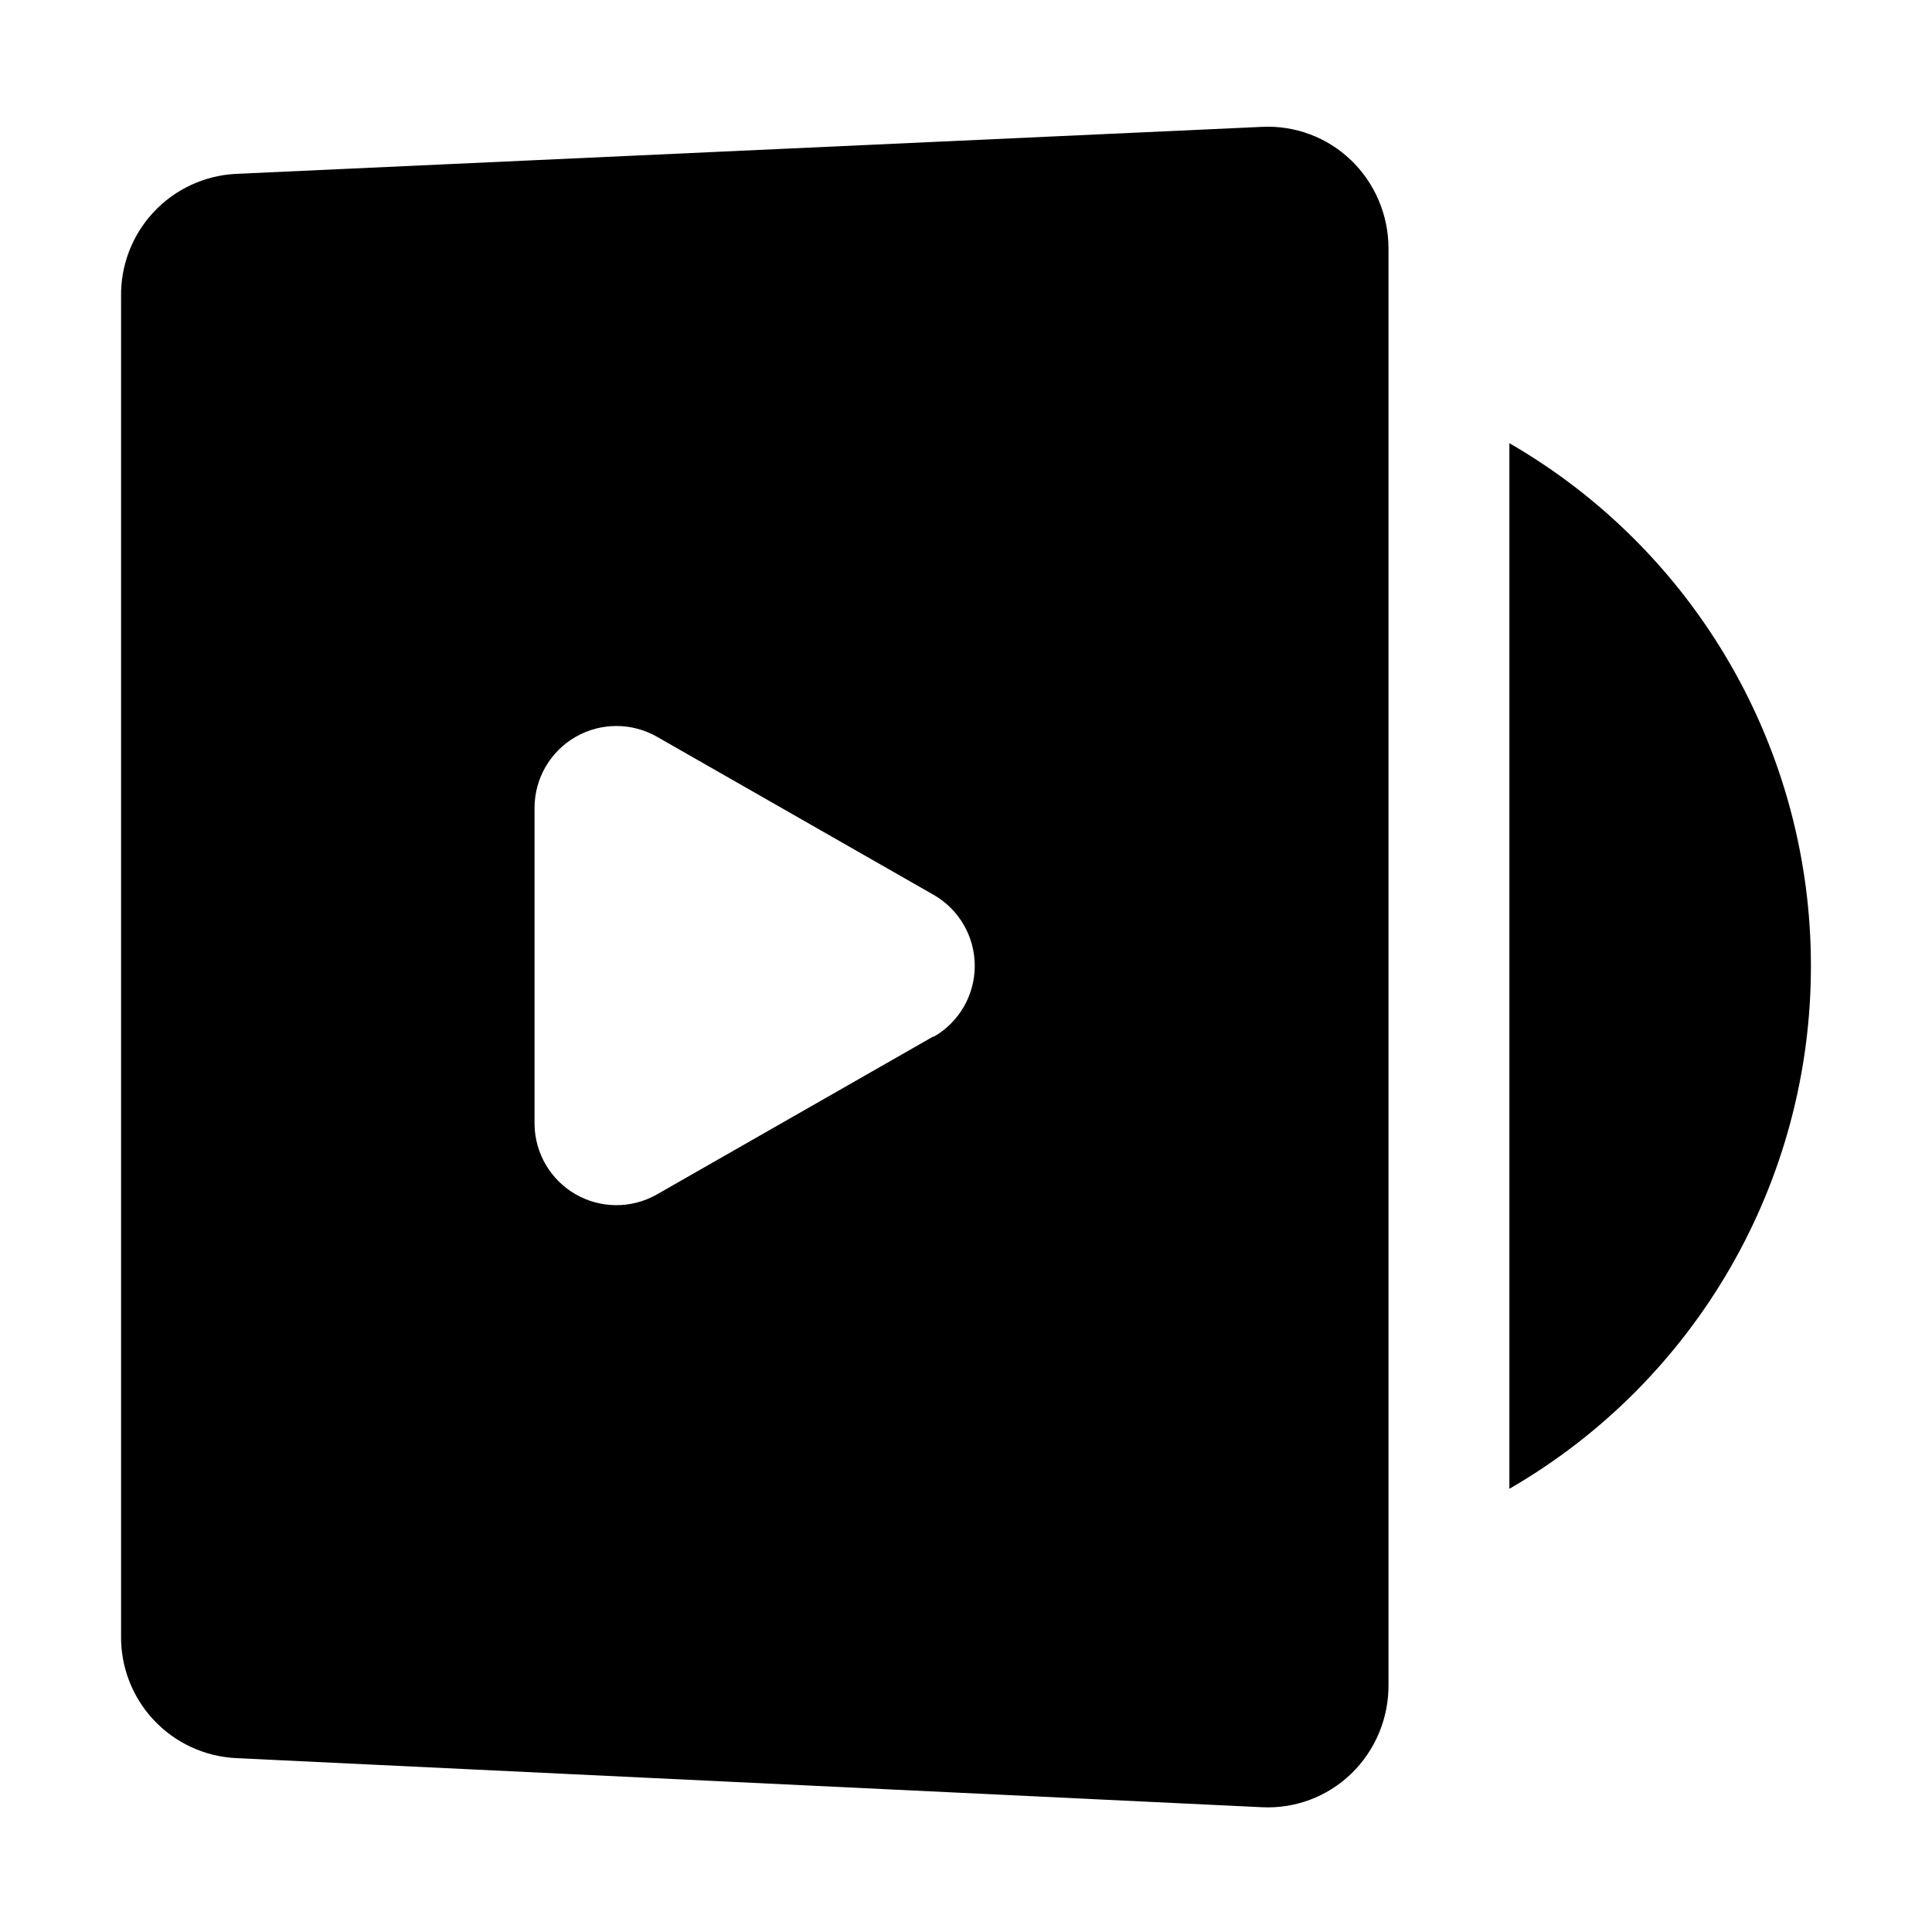
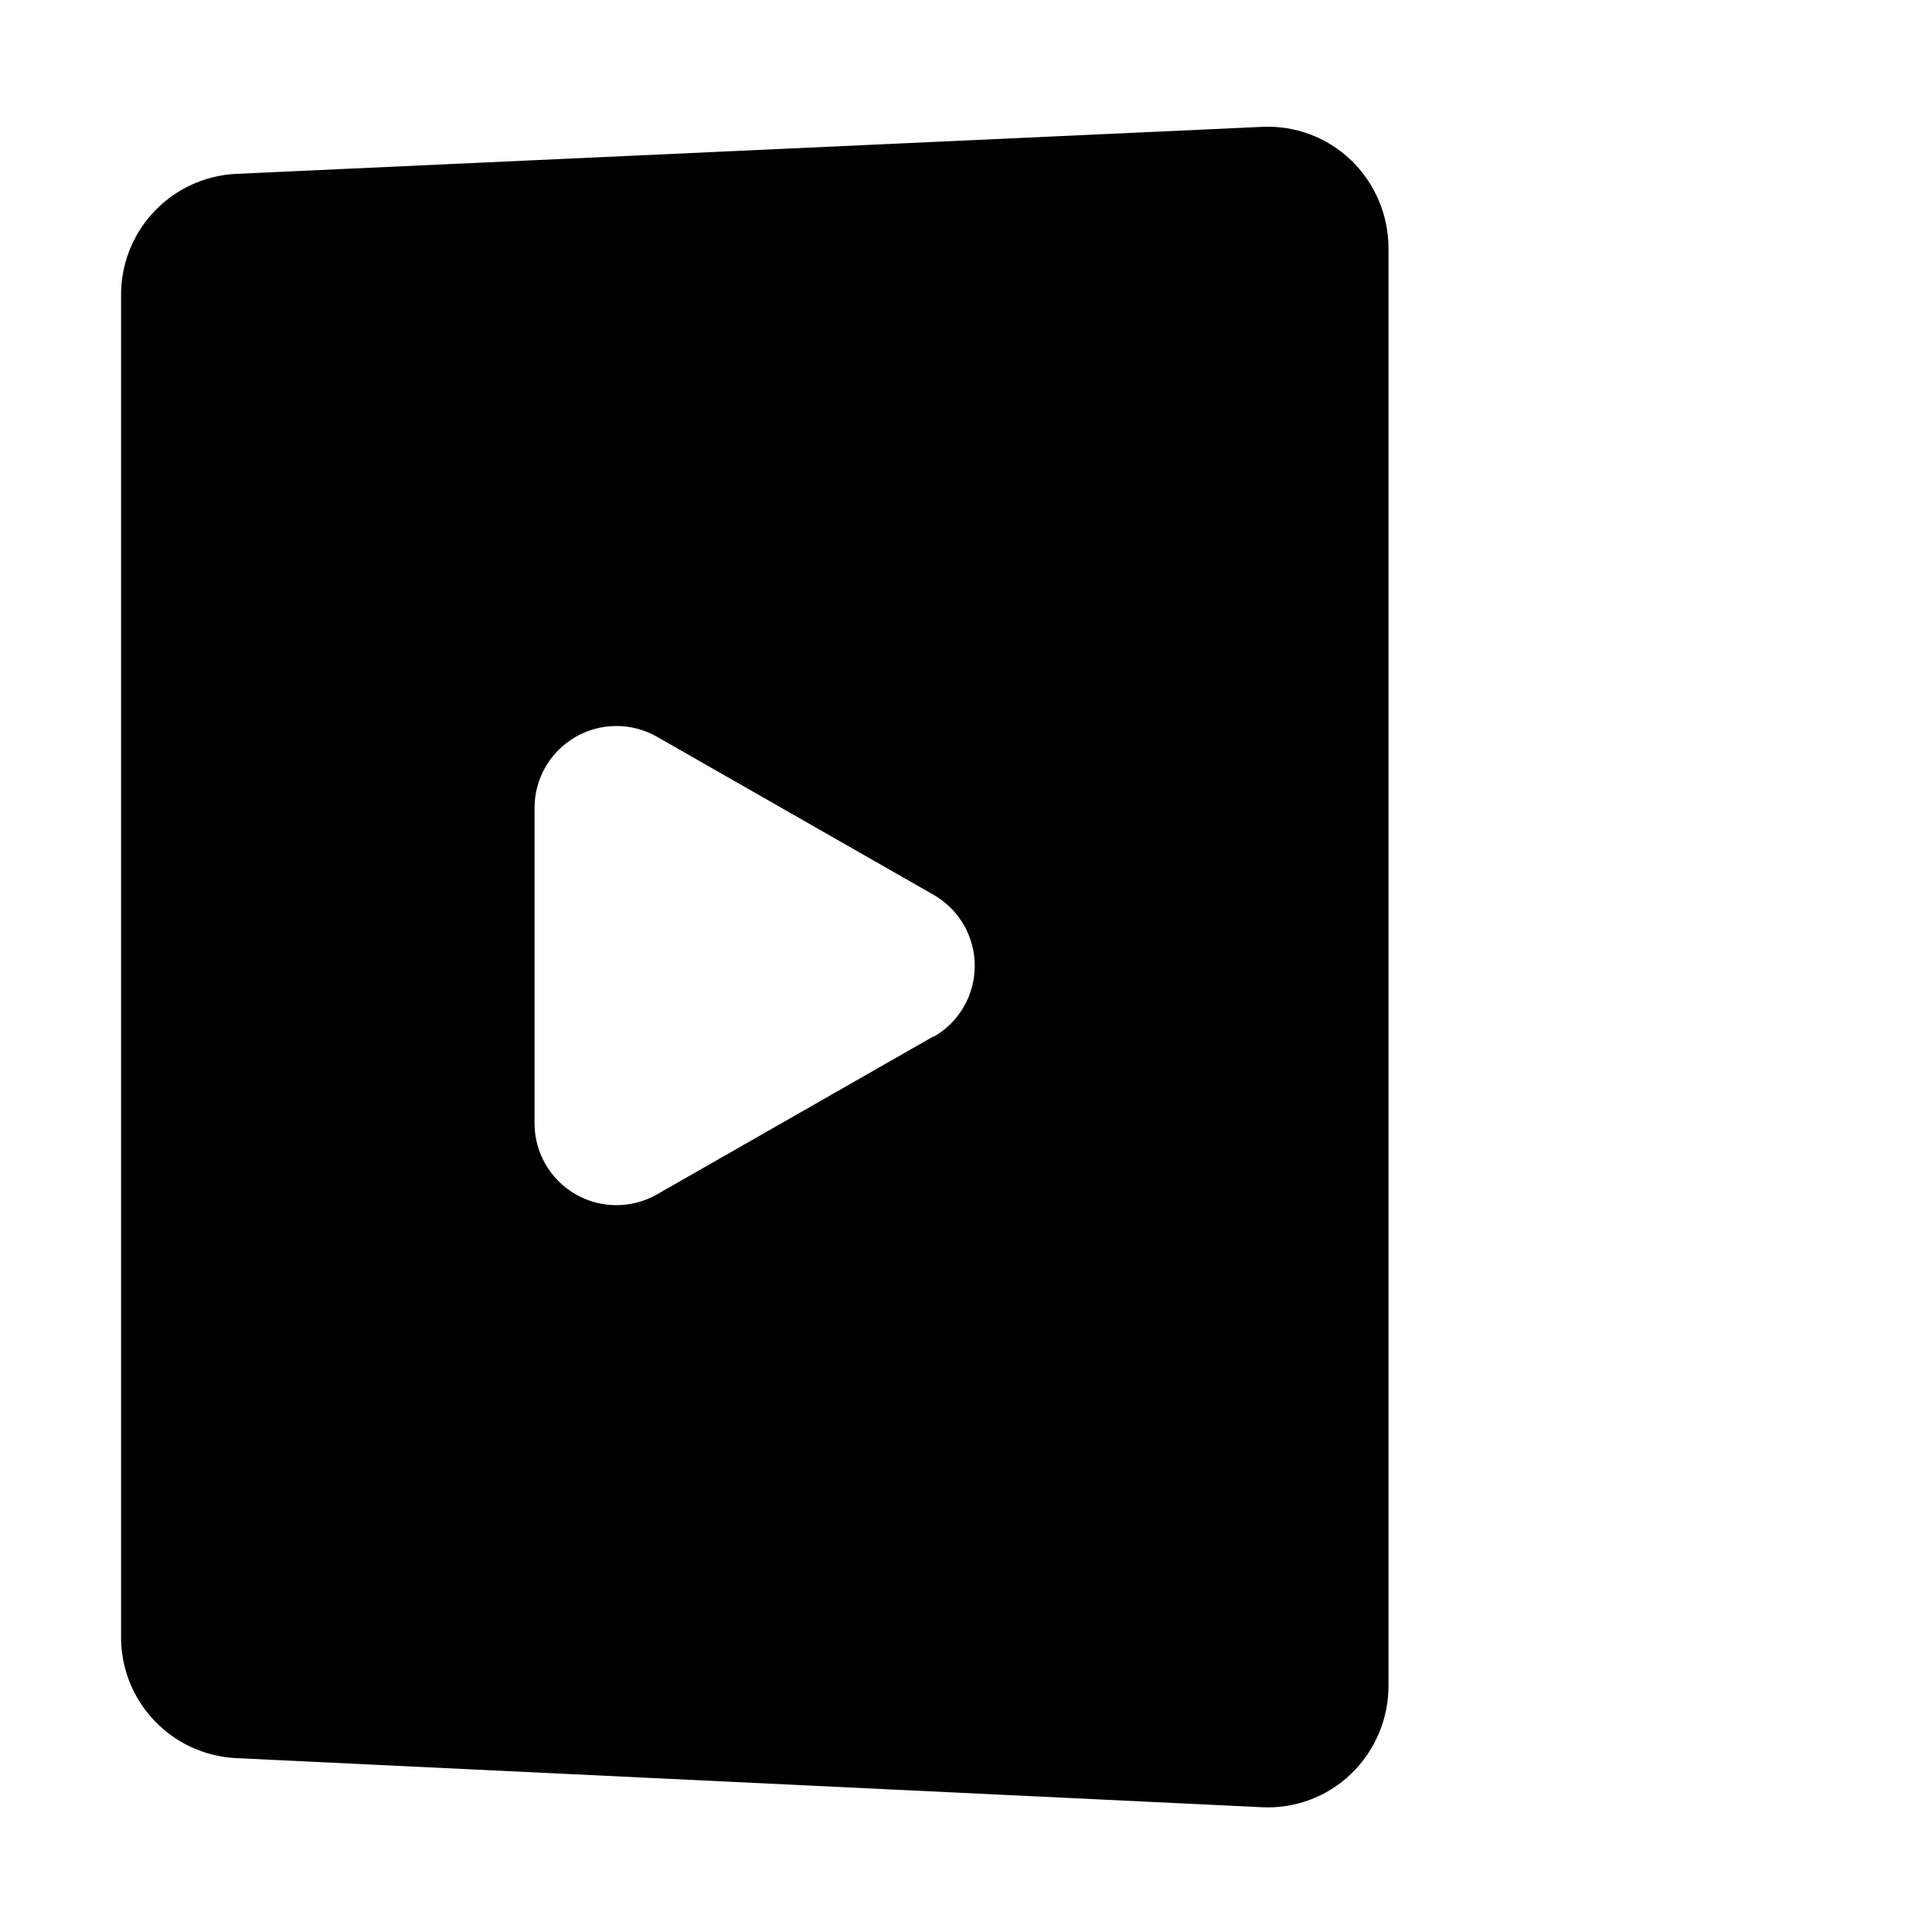
<svg xmlns="http://www.w3.org/2000/svg" fill="#000000" width="800px" height="800px" version="1.1" viewBox="144 144 512 512">
  <g fill-rule="evenodd">
-     <path d="m502.02 186.44c-6.328-6.078-14.887-9.27-23.652-8.816l-271.91 12.457c-8.305 0.434-16.113 4.078-21.781 10.164-5.664 6.082-8.746 14.129-8.59 22.445v354.62c-0.156 8.312 2.926 16.359 8.59 22.445 5.668 6.082 13.477 9.727 21.781 10.16l271.92 13.016h-0.004c8.766 0.453 17.324-2.738 23.652-8.816 6.453-6.219 10.051-14.828 9.938-23.789v-380.66c-0.039-8.77-3.625-17.148-9.938-23.234zm-110.56 232.17-73.473 41.984c-6.672 3.758-14.824 3.715-21.461-0.105-6.633-3.816-10.762-10.852-10.867-18.504v-83.969c0.027-7.723 4.156-14.852 10.844-18.711 6.688-3.863 14.922-3.879 21.625-0.043l73.473 41.984c6.664 3.906 10.75 11.066 10.719 18.793-0.027 7.727-4.164 14.855-10.859 18.711z" />
-     <path d="m623.91 400c0.023 28.078-7.348 55.664-21.379 79.988-14.027 24.32-34.215 44.52-58.531 58.559v-277.1c24.316 14.039 44.504 34.238 58.531 58.559 14.031 24.324 21.402 51.914 21.379 79.992z" />
+     <path d="m502.02 186.44c-6.328-6.078-14.887-9.27-23.652-8.816l-271.91 12.457c-8.305 0.434-16.113 4.078-21.781 10.164-5.664 6.082-8.746 14.129-8.59 22.445v354.62c-0.156 8.312 2.926 16.359 8.59 22.445 5.668 6.082 13.477 9.727 21.781 10.16l271.92 13.016c8.766 0.453 17.324-2.738 23.652-8.816 6.453-6.219 10.051-14.828 9.938-23.789v-380.66c-0.039-8.77-3.625-17.148-9.938-23.234zm-110.56 232.17-73.473 41.984c-6.672 3.758-14.824 3.715-21.461-0.105-6.633-3.816-10.762-10.852-10.867-18.504v-83.969c0.027-7.723 4.156-14.852 10.844-18.711 6.688-3.863 14.922-3.879 21.625-0.043l73.473 41.984c6.664 3.906 10.75 11.066 10.719 18.793-0.027 7.727-4.164 14.855-10.859 18.711z" />
  </g>
</svg>